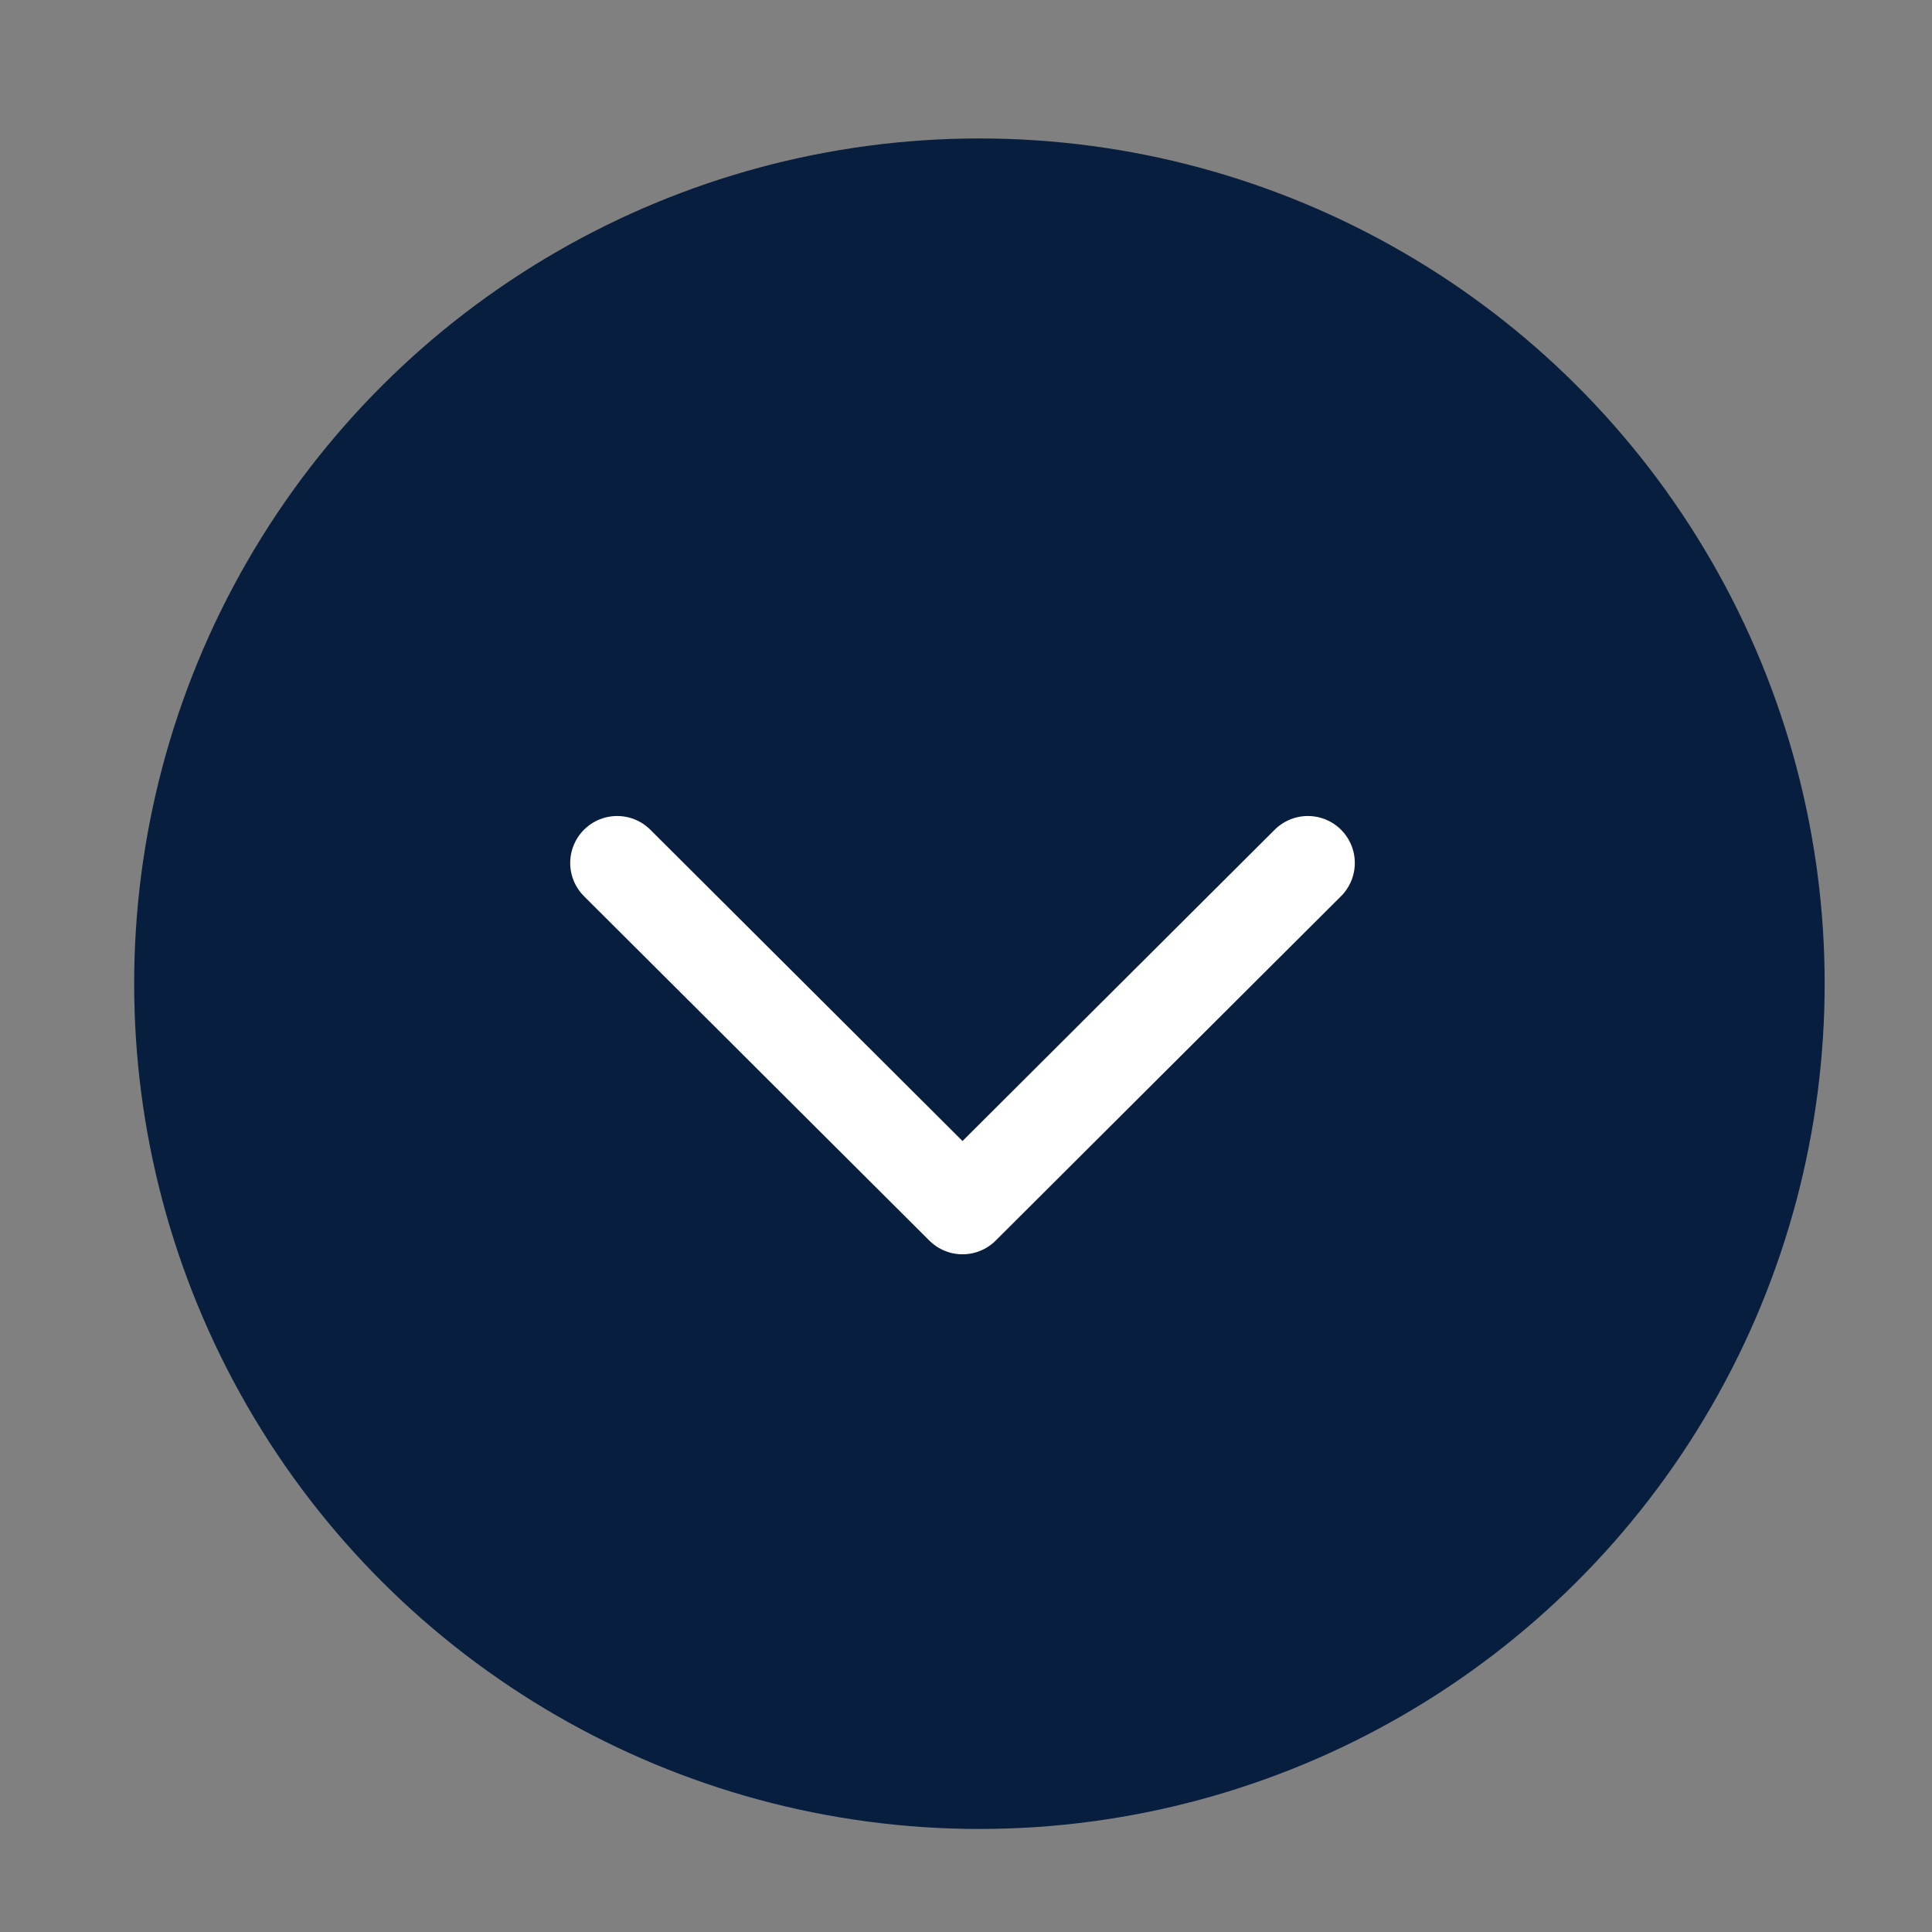
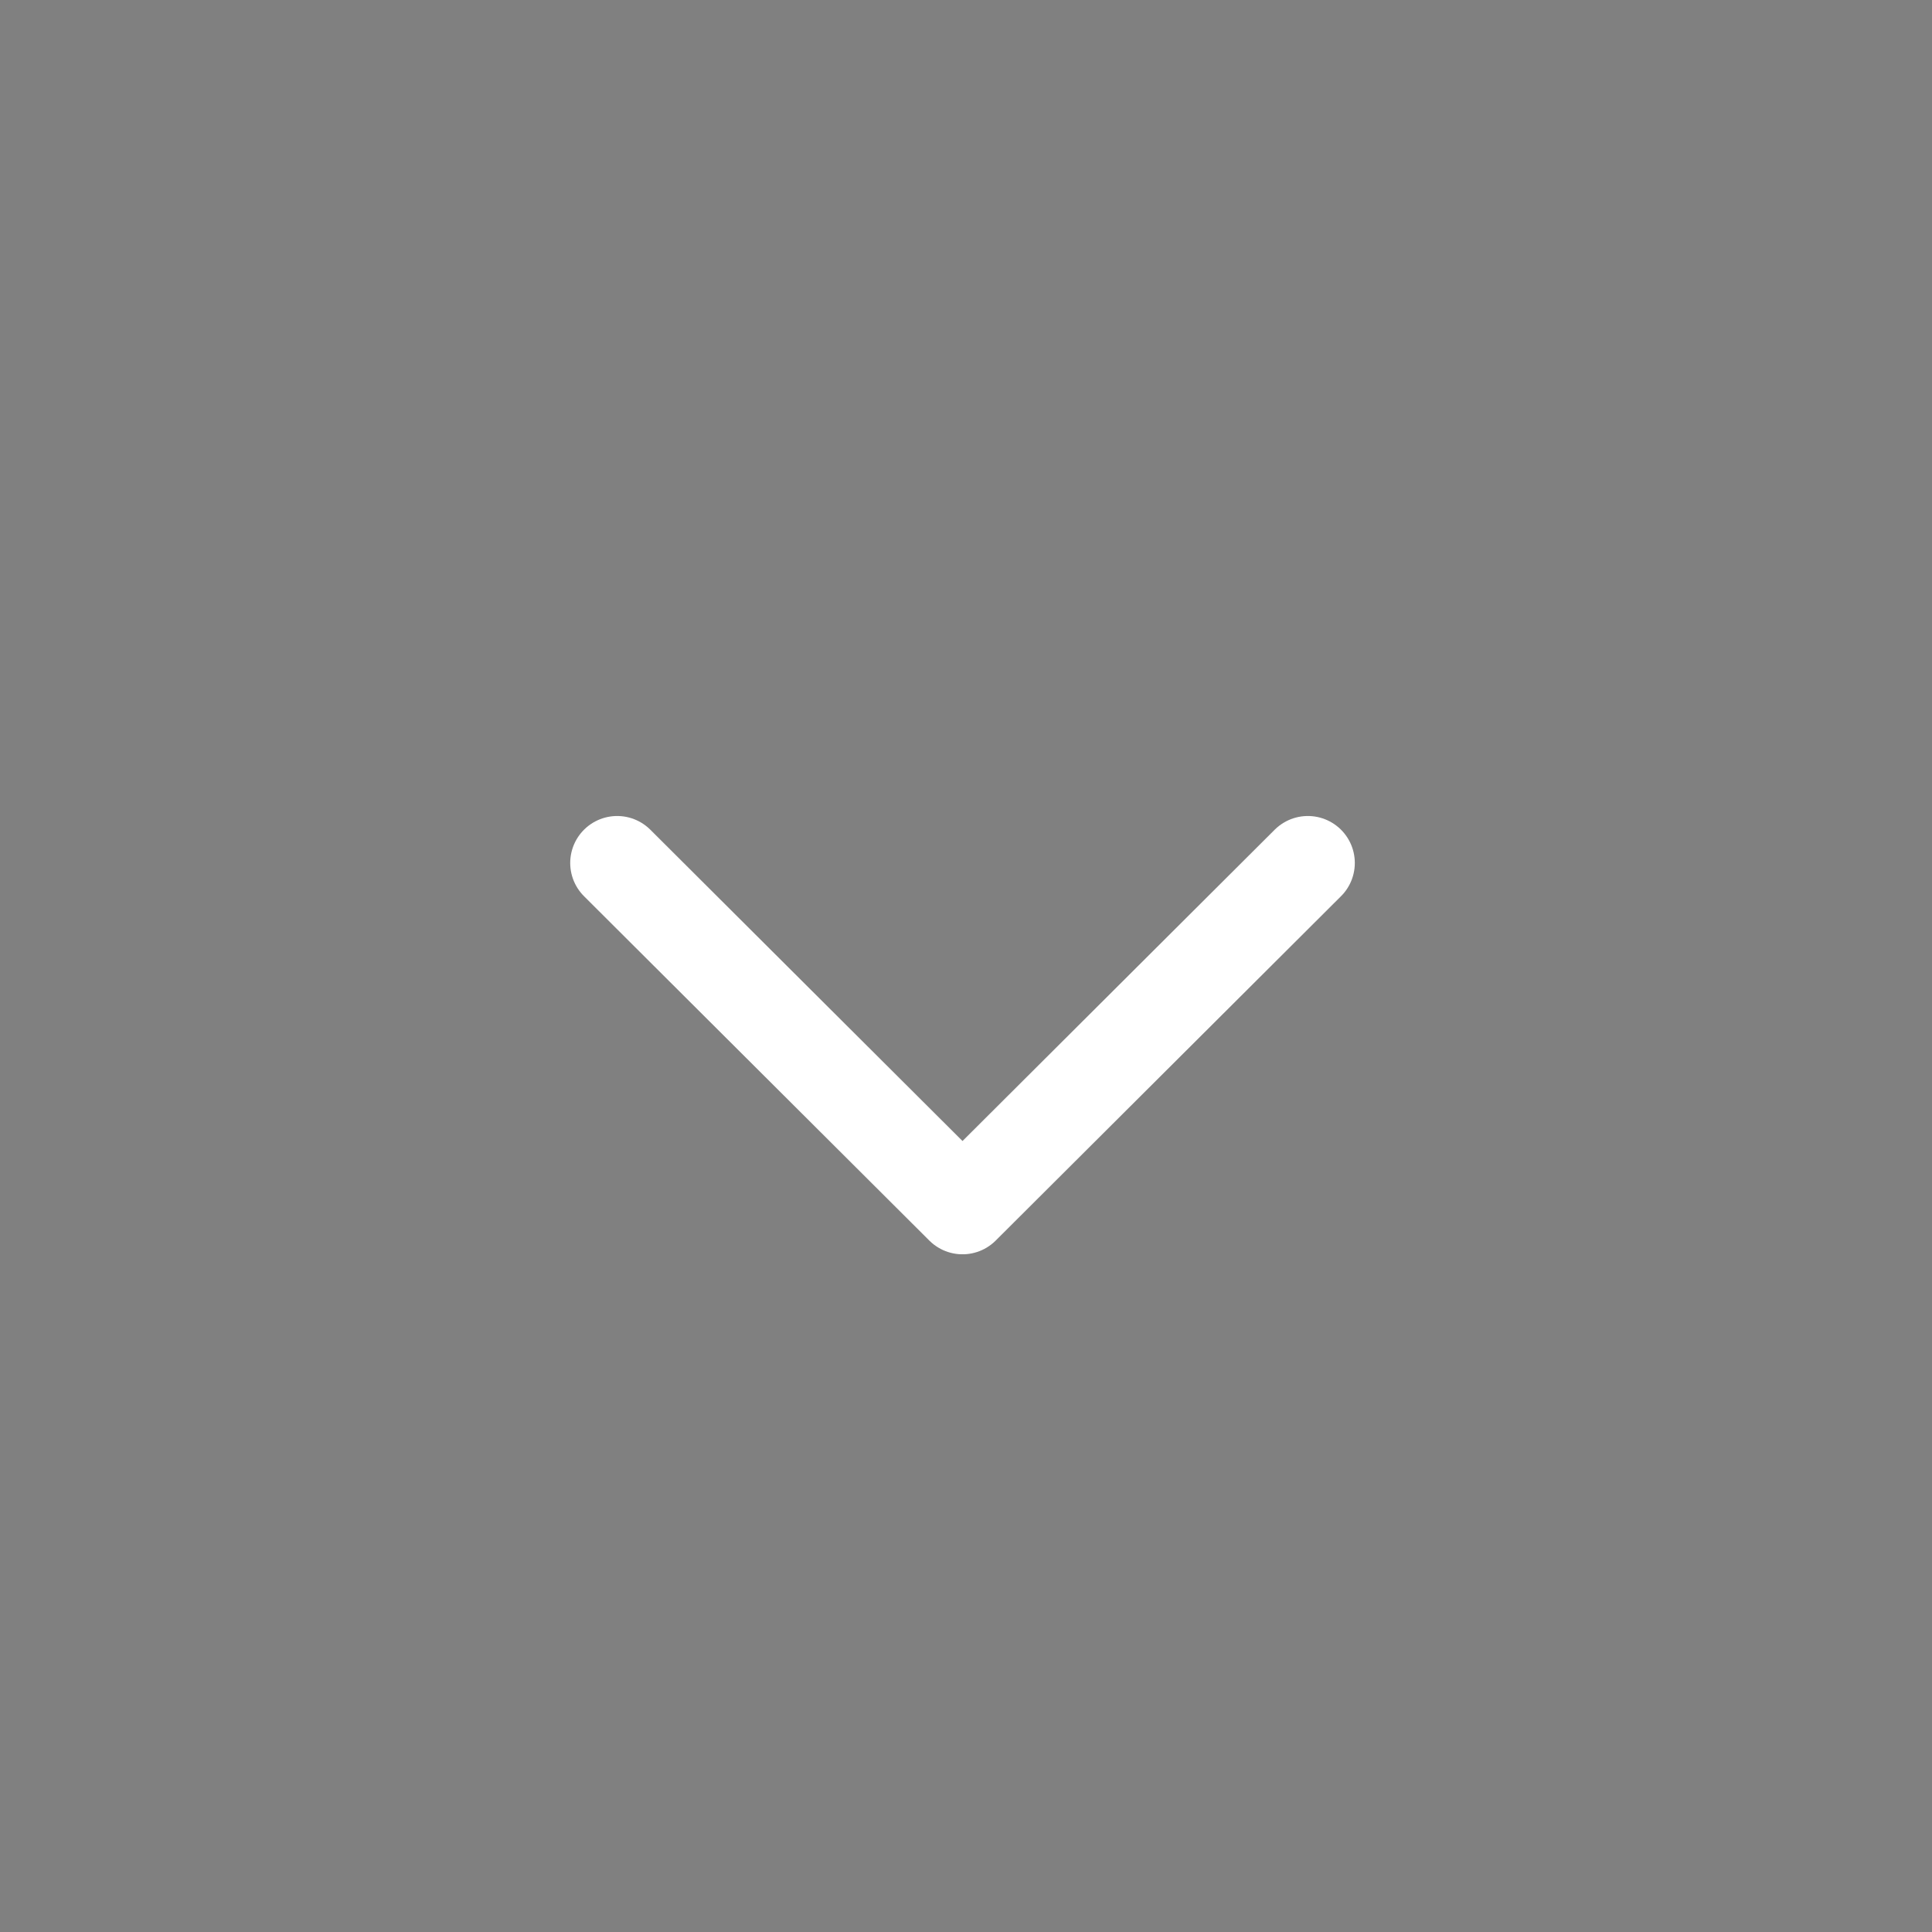
<svg xmlns="http://www.w3.org/2000/svg" width="36" height="36" viewBox="0 0 36 36" fill="none">
  <rect x="0" y="0" width="36" height="36" fill="#808080" stroke="none" />
-   <circle cx="18.25" cy="18.33" r="15.75" transform="rotate(-90 18.25 18.33)" fill="#071E3E" />
  <path d="M11.5 16.08L17.935 22.497L24.37 16.08" stroke="white" stroke-width="1.75" stroke-linecap="round" stroke-linejoin="round" />
</svg>